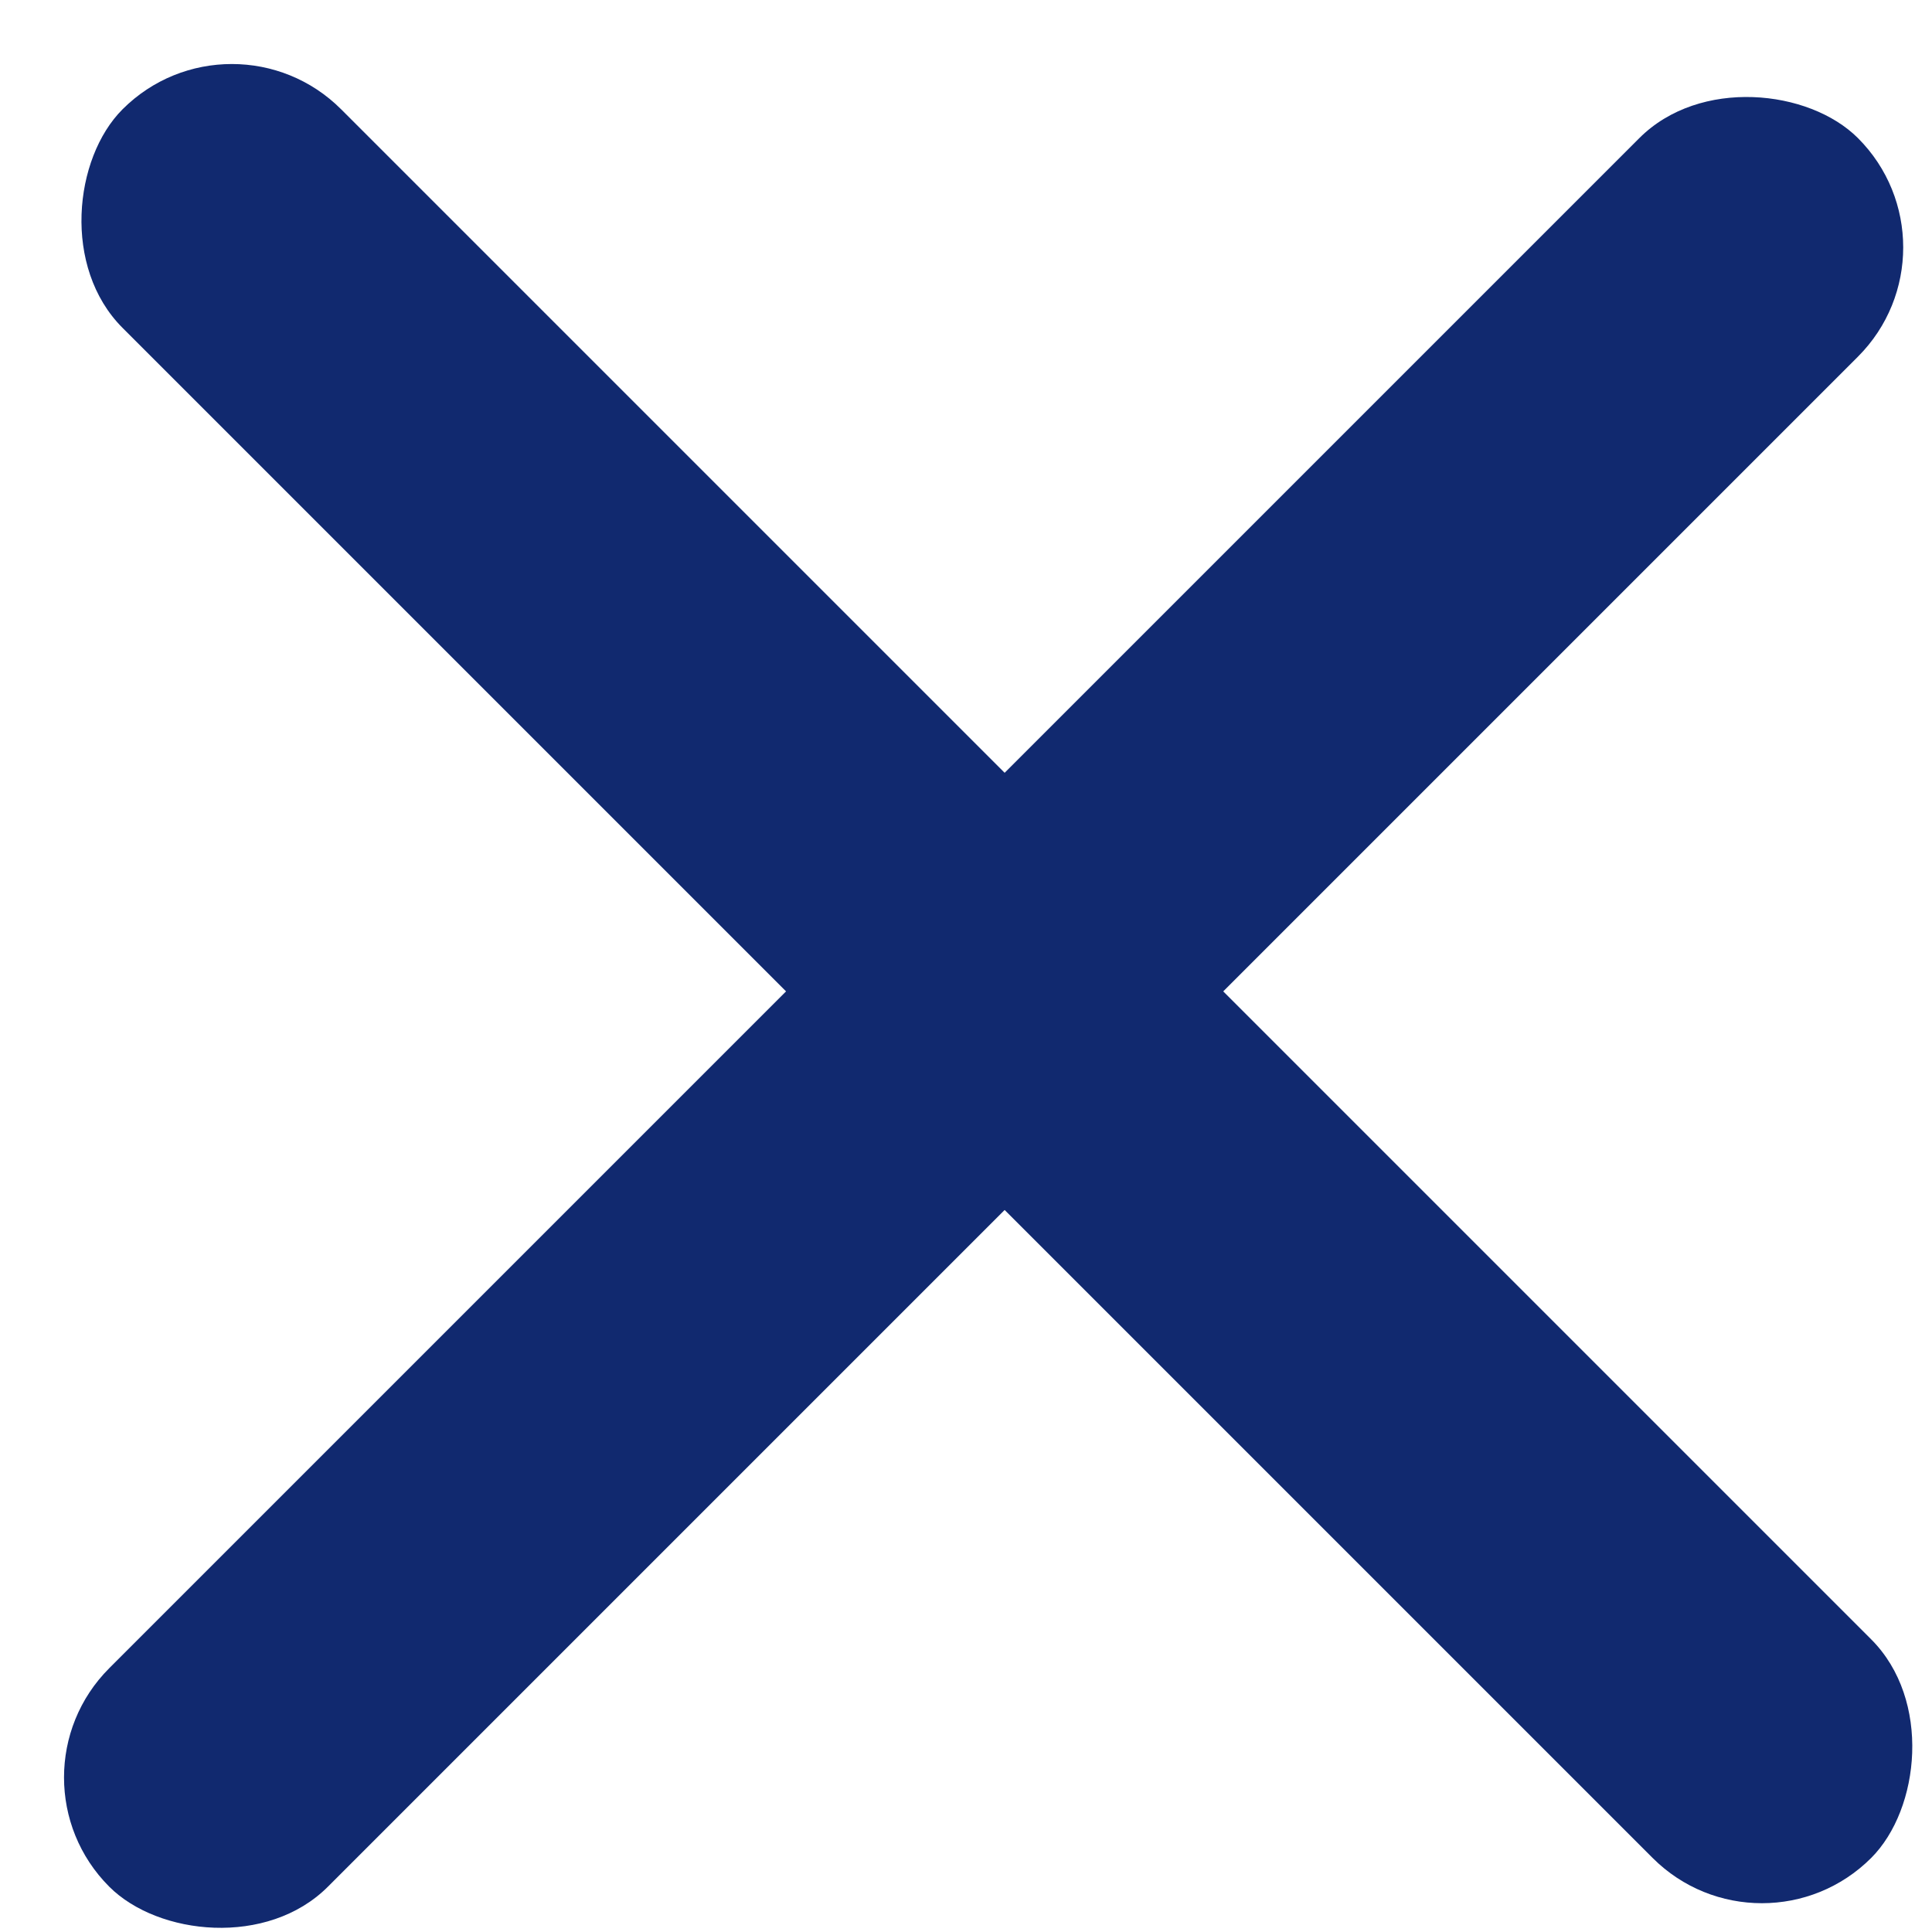
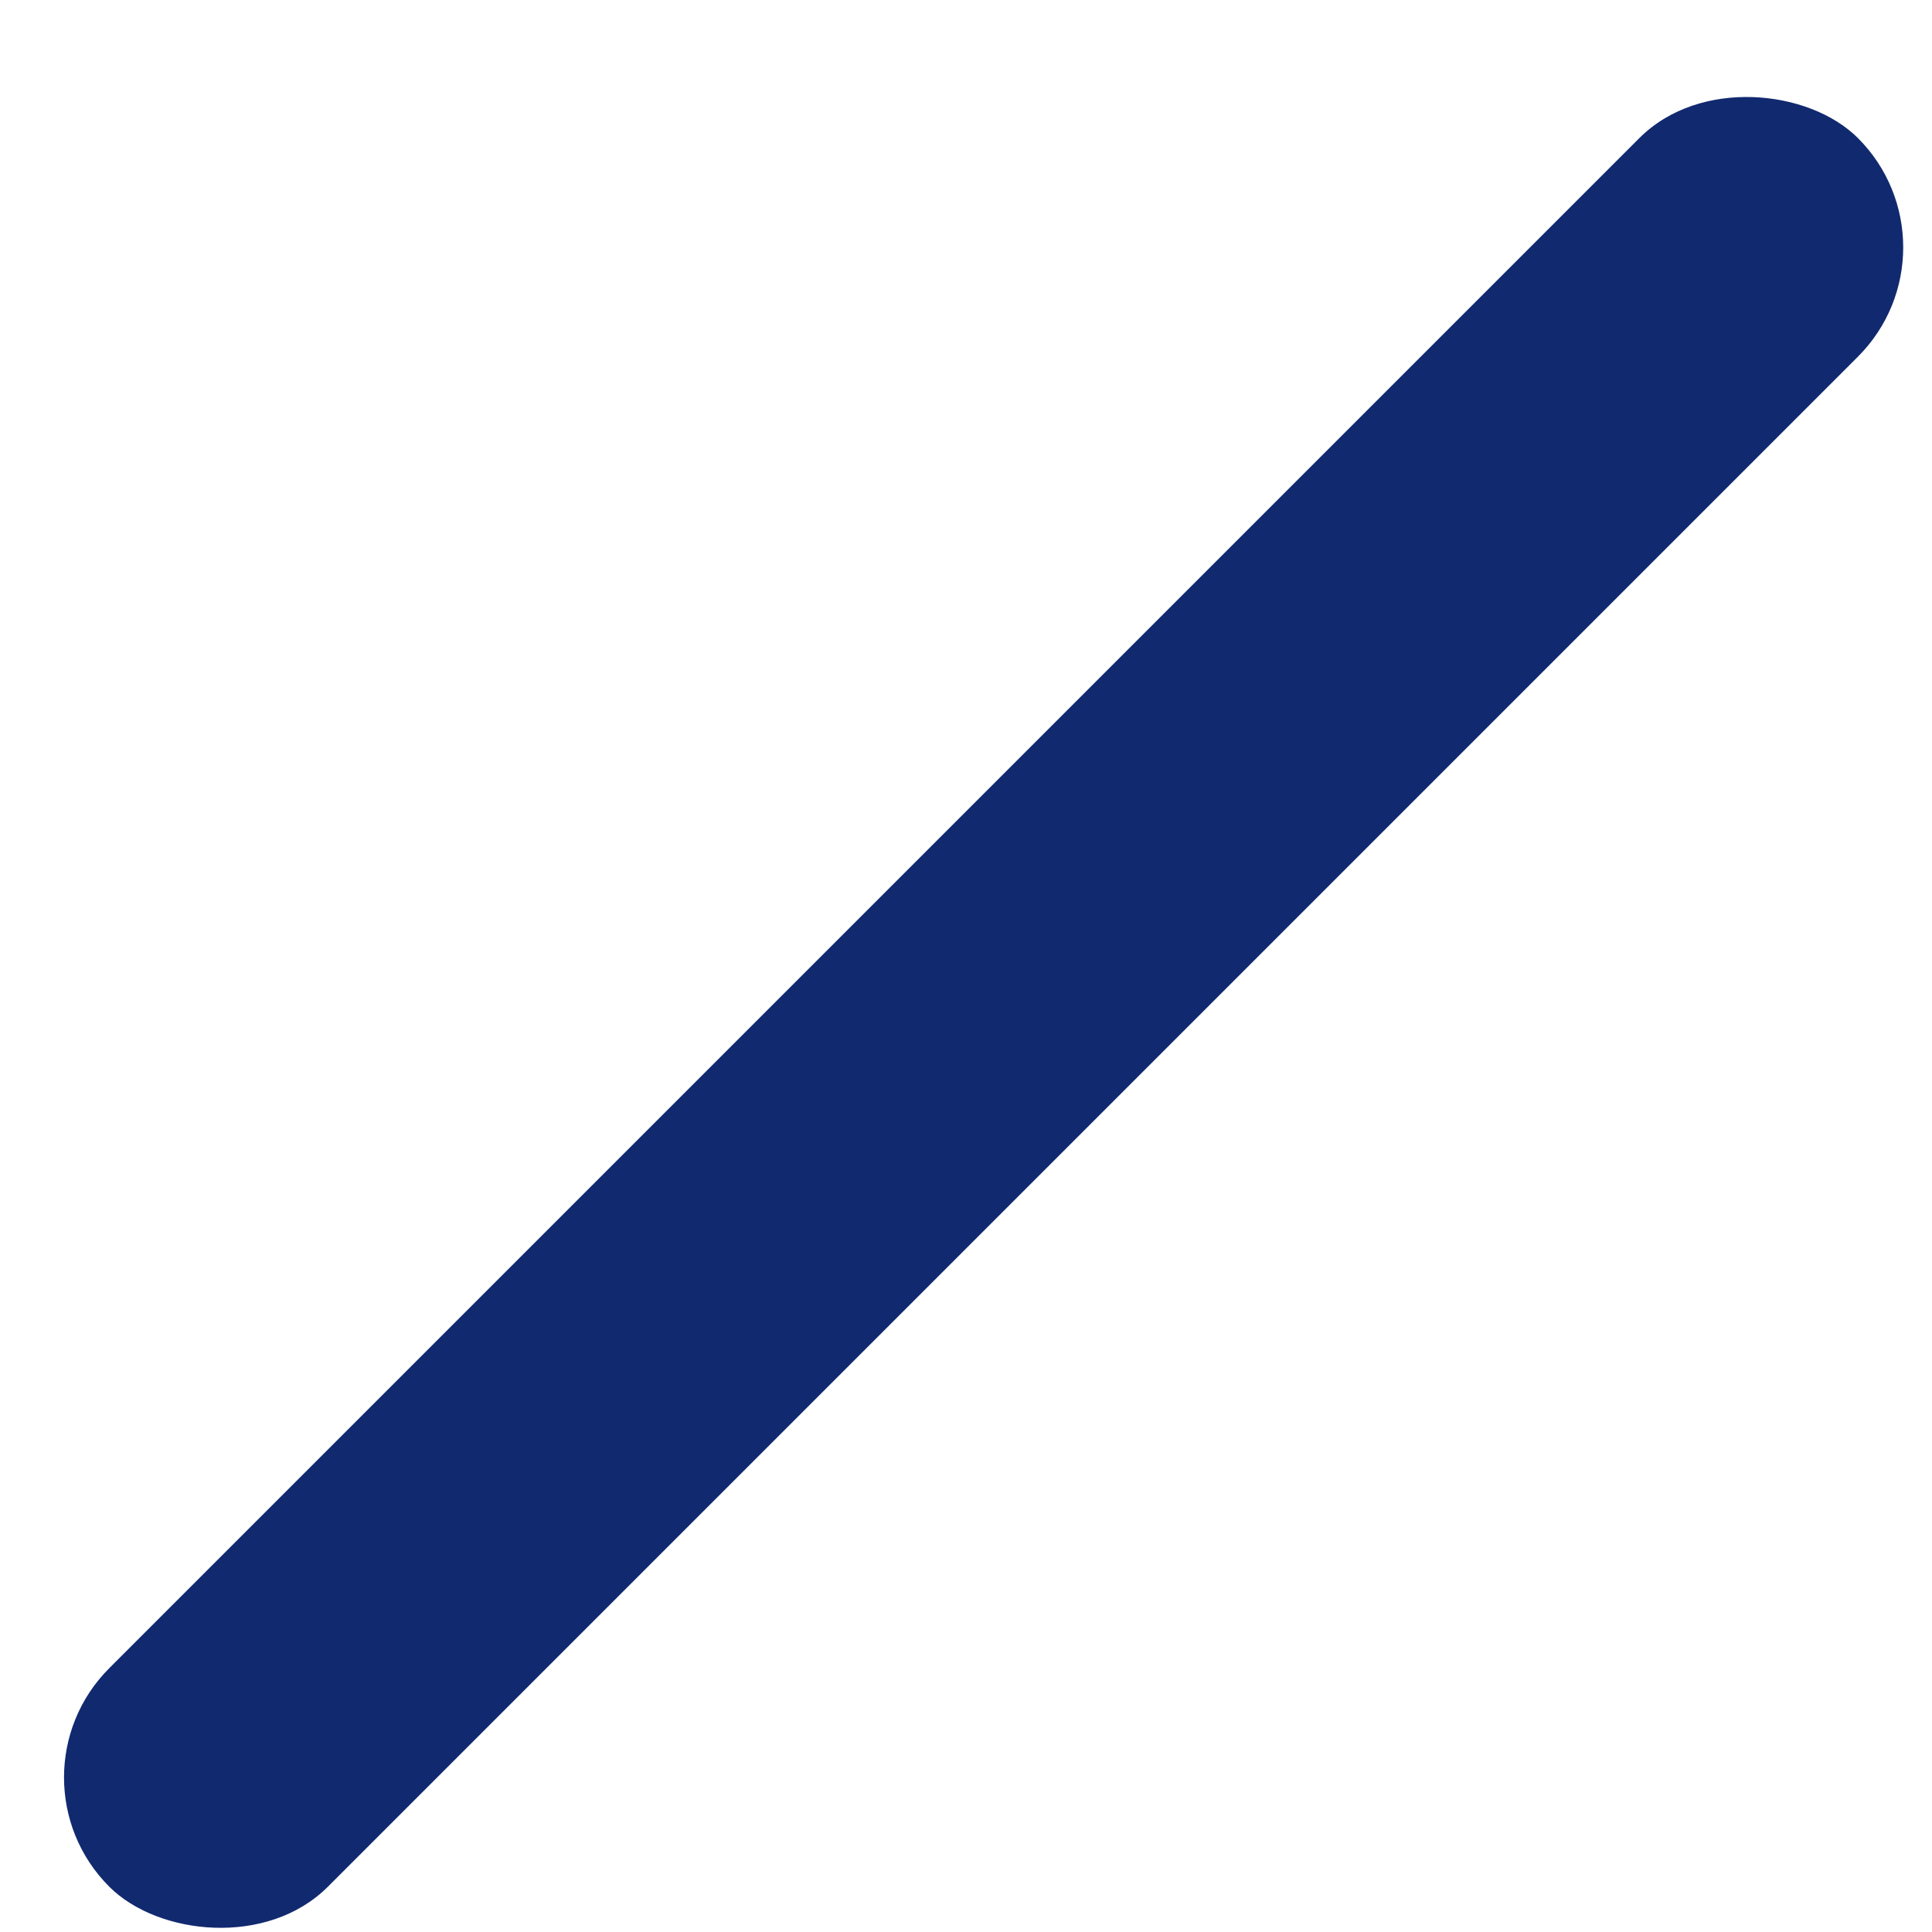
<svg xmlns="http://www.w3.org/2000/svg" width="25" height="25" viewBox="0 0 25 25" fill="none">
-   <rect x="3" width="32" height="4" rx="2" transform="rotate(45 3 0)" fill="#11296F" />
  <rect y="23" width="32" height="4" rx="2" transform="rotate(-45 0 23)" fill="#11296F" />
</svg>